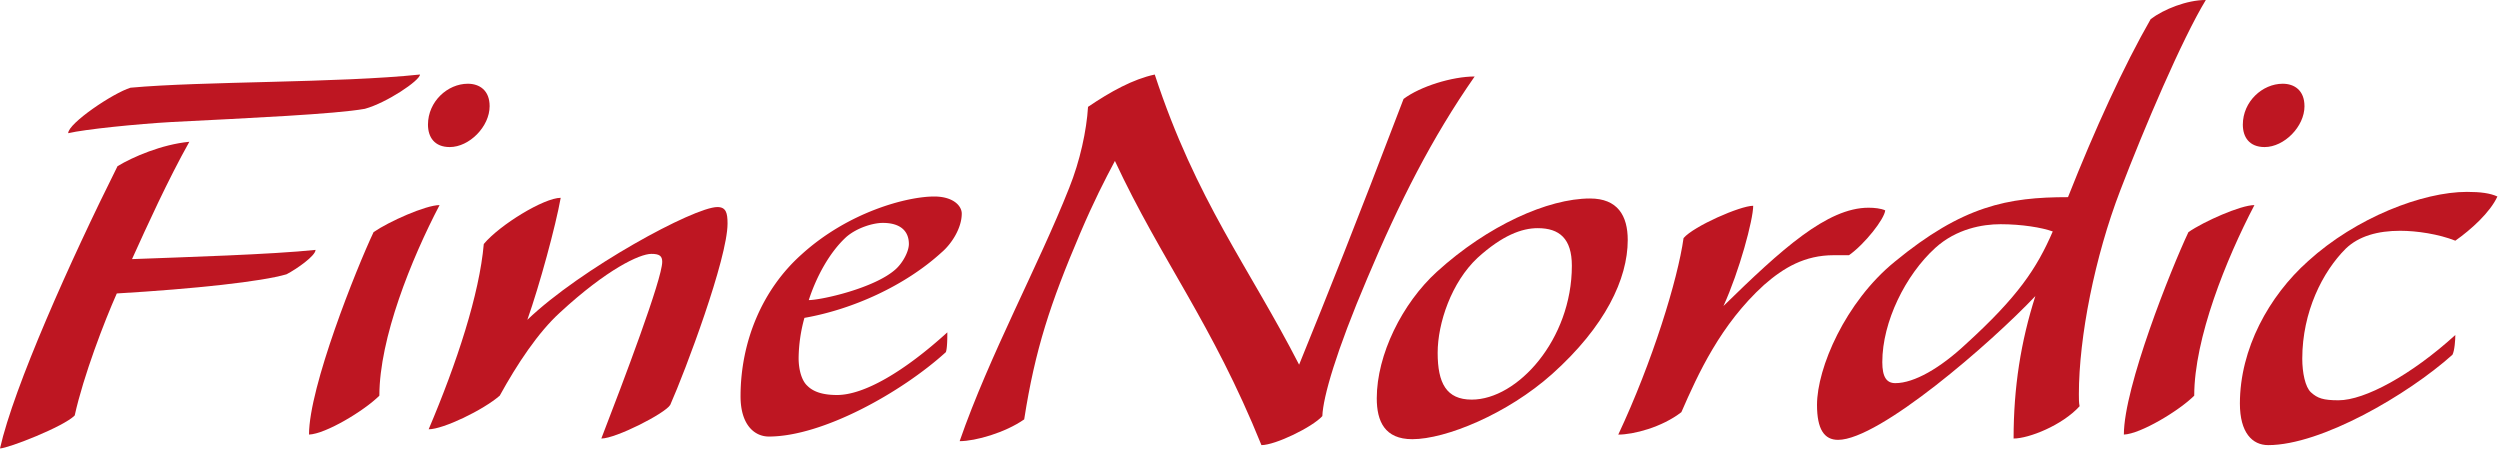
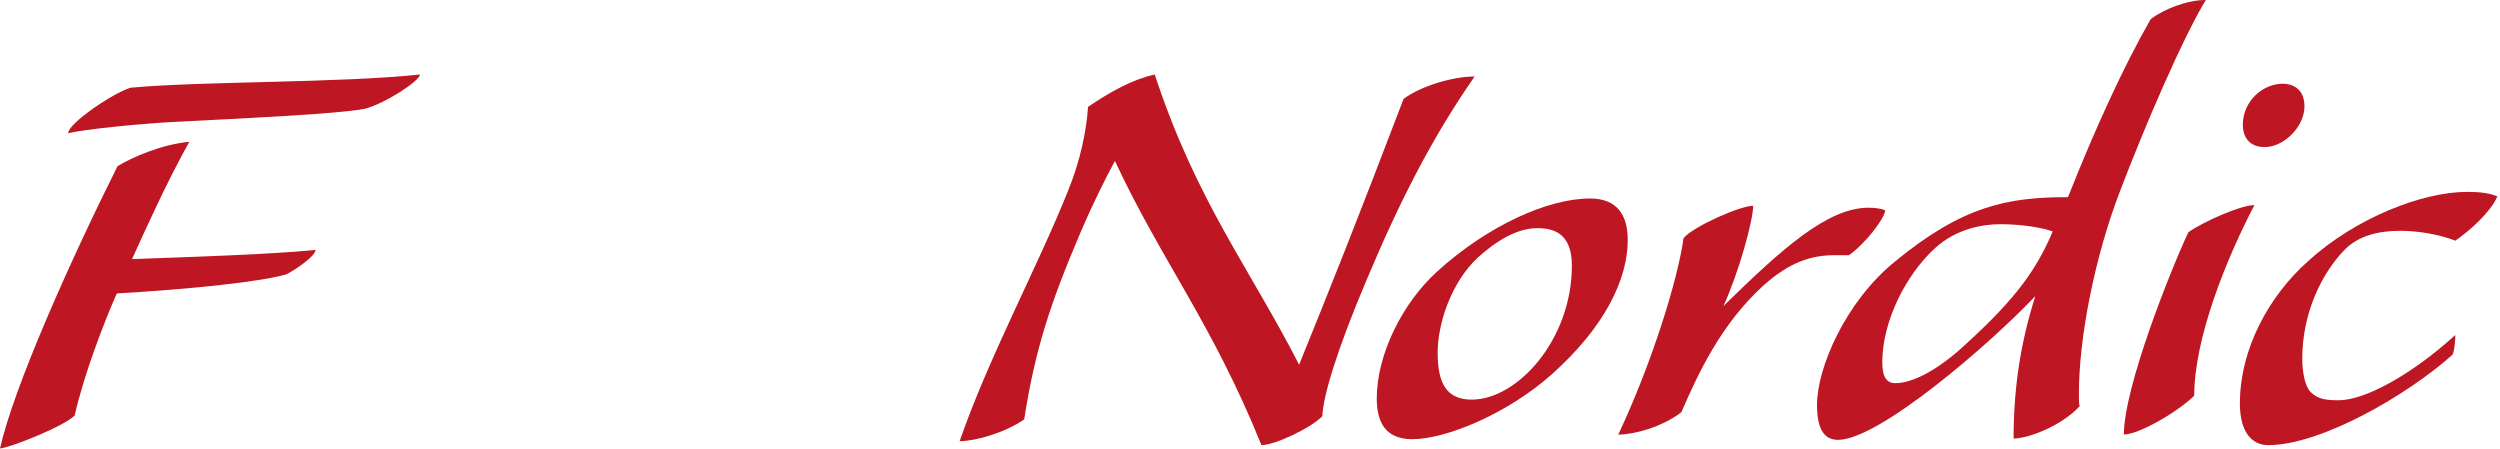
<svg xmlns="http://www.w3.org/2000/svg" width="2340" height="420" viewbox="0 0 2340 420">
  <defs>
    <style>.a{fill:#be1622;}.b{opacity:0.7;}.c,.d,.e{fill:#1d1d1b;}.d{stroke:#1d1d1b;stroke-miterlimit:10;}.e{font-size:110px;font-family:ErasITC-Medium, Eras Medium ITC;}</style>
  </defs>
  <title>FineNordic</title>
  <title>background</title>
  <rect fill="none" id="canvas_background" height="402" width="582" y="-1" x="-1" />
  <title>FineNordic</title>
  <path id="svg_1" d="m123.57 242.53c48.88-1.85 131-4.32 171.78-8.64 0 5.56-17.65 17.9-27.16 22.84 -23.04 6.8-85.55 13.62-158.88 17.94 -11.54 25.92-31.23 77.15-39.38 114.19 -10.18 10.49-62.46 30.86-69.93 30.86 12.9-57.4 65.86-175.91 110-264.18 14.26-8.64 41.42-20.37 67.22-22.84 -20.38 36.42-39.39 78.39-53.65 109.83zm-59.75-117.85c0-9.26 42.09-37.65 58.39-42.59 67.22-6.17 194.86-4.32 270.9-12.34 0 5.56-31.23 26.54-51.6 32.1 -27.16 4.94-108 8.64-180.6 12.34 -32.59 1.85-81.47 6.79-97.09 10.49zM411.44 191.96 411.44 191.96" class="a" />
-   <path id="svg_2" d="m411.44 191.96c-26.48 50.57-56.35 124.68-56.35 178.38 -14.26 14.2-50.24 35.8-65.86 36.42 0-44.44 44.13-154.93 60.43-189.49 14.26-9.88 48.88-25.31 61.78-25.31zm46.85-92.58c0 19.13-19 38.27-37.34 38.27 -14.26 0-20.37-9.26-20.37-21 0-21.6 18.33-38.27 37.34-38.27 10.86 0.01 20.37 6.15 20.37 20.99l0 0.01z" class="a" />
-   <path id="svg_3" d="m680.98 209.24c0 32.71-39.38 137.64-53.64 169.74 -4.75 8-50.92 31.48-64.5 31.48 21-54.32 57-149.37 57-165.42 0-5.55-2.72-7.41-10.18-7.41 -10.86 0-41.42 14.2-85.55 54.93 -20.37 18.52-40.06 48.14-56.35 77.77 -15.62 13.58-53 31.48-66.54 31.48 26.48-62.34 47.53-126.53 51.6-173.44 14.94-17.9 56.35-43.21 72-43.21 -4.75 26.54-19.69 81.48-31.23 114.19 50.24-48.14 156.16-105.55 177.89-105.55 8.14 0.01 9.5 5.57 9.5 15.44z" class="a" />
-   <path id="svg_4" d="m747.51 335.16c0 10.49 2.72 21 8.15 25.92 6.11 6.17 15.62 8.64 27.84 8.64 25.12 0 62.46-21.6 103.2-58.64 0 4.32 0 14.81-1.36 18.52 -41.42 37.65-115.42 79-165.67 79 -13.58 0.01-26.52-11.07-26.52-37.64 0-51.23 20.37-100 57-132.71 44.13-40.12 99.13-54.32 124.25-54.32 17.65 0 25.8 8.64 25.8 16 0 13.58-9.51 28.39-19 36.42 -33.89 30.91-82.77 53.18-128.26 61.18a145.73 145.73 0 0 0-5.43 37.63zm103.2-106.78c0-11.73-7.47-19.75-24.44-19.75 -8.83 0-23.76 4.32-33.95 13 -16.29 14.81-28.52 38.27-35.31 59.25 11.54 0 61.79-11.11 81.47-29 6.8-6.22 12.23-16.71 12.23-23.5z" class="a" />
  <path id="svg_5" d="m1237.71 389.47c-9.51 10.49-44.13 27.16-57 27.16 -46.17-114.19-93.7-172.83-137.15-266 -9.51 17.9-19.69 37.65-32.59 67.9 -27.87 65.4-42.13 108.6-52.32 174 -17.65 12.38-45.5 20.4-60.42 20.4 27.84-80.24 74-164.8 102.52-237 10.18-25.31 16.29-53.7 17.65-75.92 21-14.2 42.09-25.92 62.46-30.24 38.7 117.89 88.26 180.23 135.11 271.58 28.52-70.36 50.92-125.92 97.77-248.75 15.62-11.73 45.49-21 66.54-21 -40.06 57.4-70.61 117.89-100.49 188.87 -29.18 68.52-41.41 111.06-42.08 129z" class="a" />
  <path id="svg_6" d="m1452.92 349.97c-42.09 37.65-99.81 61.11-131 61.11 -25.8 0-33.27-16.67-33.27-38.27 0-40.74 23.76-88.88 56.35-118.51 47.53-43.21 103.88-68.51 143.26-68.51 25.8 0 35.3 16 35.3 38.89 -0.02 36.41-21.07 80.85-70.64 125.29zm-69.93-108.63c-24.44 22.84-37.34 61.11-37.34 88.88 0 28.39 8.15 43.82 31.91 43.82 42.77 0 93.7-56.17 93.7-125.3 0-25.31-11.54-35.18-31.91-35.18 -14.94-0.03-33.27 6.79-56.36 27.78z" class="a" />
  <path id="svg_7" d="m1716.35 238.87c-27.16 0-46.85 11.73-65.18 27.78 -40.74 37-61.79 83.33-77.4 119.13 -18.33 14.2-44.81 21-59.07 21 31.91-67.9 55.67-145 61.11-183.94 9.5-11.11 53-30.24 65.18-30.24 0 13-12.9 61.11-27.84 93.82 54.32-53.08 97.09-92 135.79-92 5.43 0 11.54 0.62 15.62 2.47 -0.68 8-19 31.48-33.95 42l-14.26-0.02z" class="a" />
  <path id="svg_8" d="m1945.83 369.11c0 4.32 0 8 0.68 11.11 -16.29 17.9-47.53 30.24-61.79 30.24 0-48.14 6.79-90.73 20.37-133.32 -41.42 43.82-146 134.56-184.68 134.56 -12.9 0-19.69-9.88-19.69-32.71 0-34.56 26.48-96.29 72.65-133.94 63.78-52.52 105.93-60.52 162.28-60.52 25.12-63.57 52.28-122.83 77.4-166.65 12.22-9.26 33.95-17.9 51.6-17.9 -22.41 37-57.71 119.74-80.12 178.38 -23.76 61.74-38.7 137.05-38.7 190.75zm-184-30.24c0 14.2 4.07 19.75 12.22 19.75 17.65 0 42.1-14.2 65.86-36.42 48.88-44.44 66.54-71 81.47-105.55 -10.18-3.7-29.19-6.79-48.88-6.79 -17 0-41.42 4.32-61.11 22.22 -27.83 25.31-49.55 69.13-49.55 106.78l-0.01 0.01z" class="a" />
  <path id="svg_9" d="m2110.15 191.96c-26.48 50.61-56.35 124.68-56.35 178.38 -14.26 14.2-50.24 35.8-65.86 36.42 0-44.44 44.13-154.93 60.43-189.49 14.24-9.88 48.87-25.31 61.78-25.31zm46.85-92.58c0 19.13-19 38.27-37.34 38.27 -14.26 0-20.37-9.26-20.37-21 0-21.6 18.33-38.27 37.34-38.27 10.85 0.01 20.35 6.15 20.35 20.99l0.02 0.01z" class="a" />
  <path id="svg_10" d="m2163.08 367.25c6.11 5.56 11.54 7.41 25.8 7.41 24.44 0 67.9-23.45 109.31-61.11 0 4.32-0.68 14.81-2.72 18.52 -42.09 37.65-122.89 84.56-172.45 84.56 -14.94 0-26.48-11.73-26.48-38.89 0-51.23 27.16-100.61 63.82-133.32 44.81-40.74 107.27-64.81 148.69-64.81 12.9 0 21.73 1.23 28.52 4.32 -6.79 14.81-24.44 30.86-39.38 41.35 -15.62-6.17-36-9.26-51.6-9.26 -21 0-38.7 4.94-50.92 16.67 -21.73 21.6-40.74 59.25-40.74 103.08 0.01 12.97 2.72 26.55 8.15 31.48z" class="a" />
</svg>